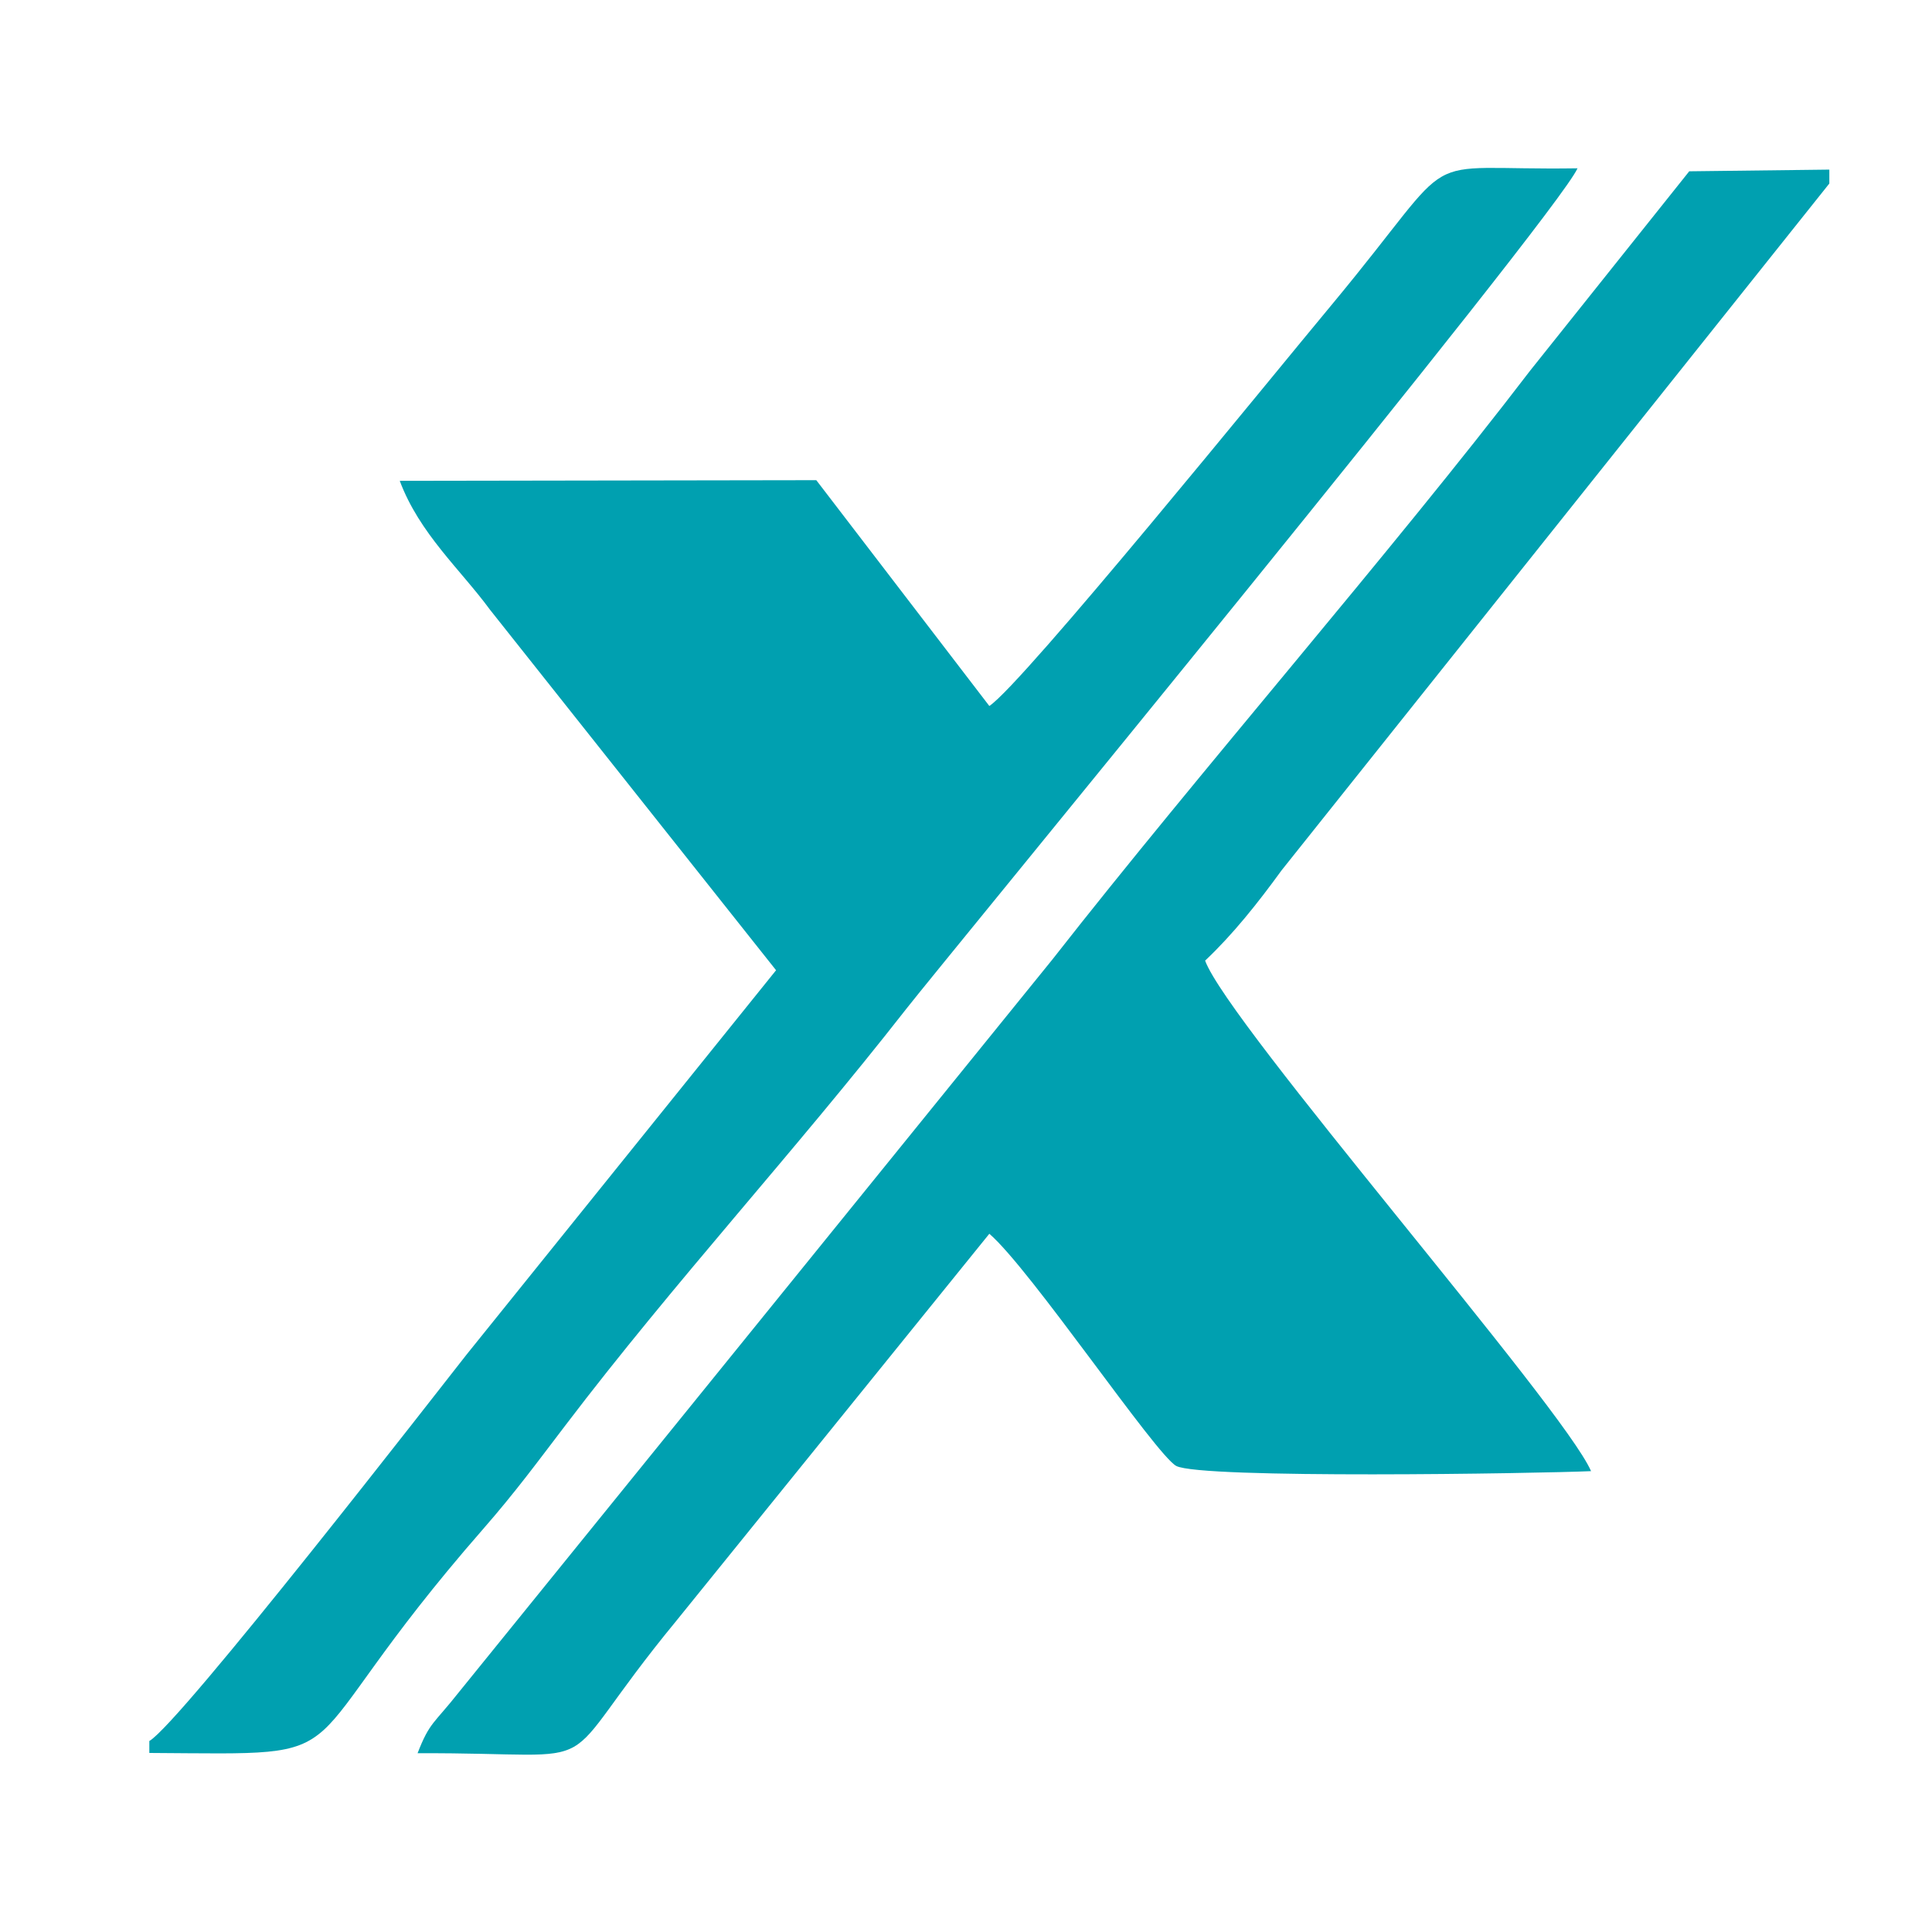
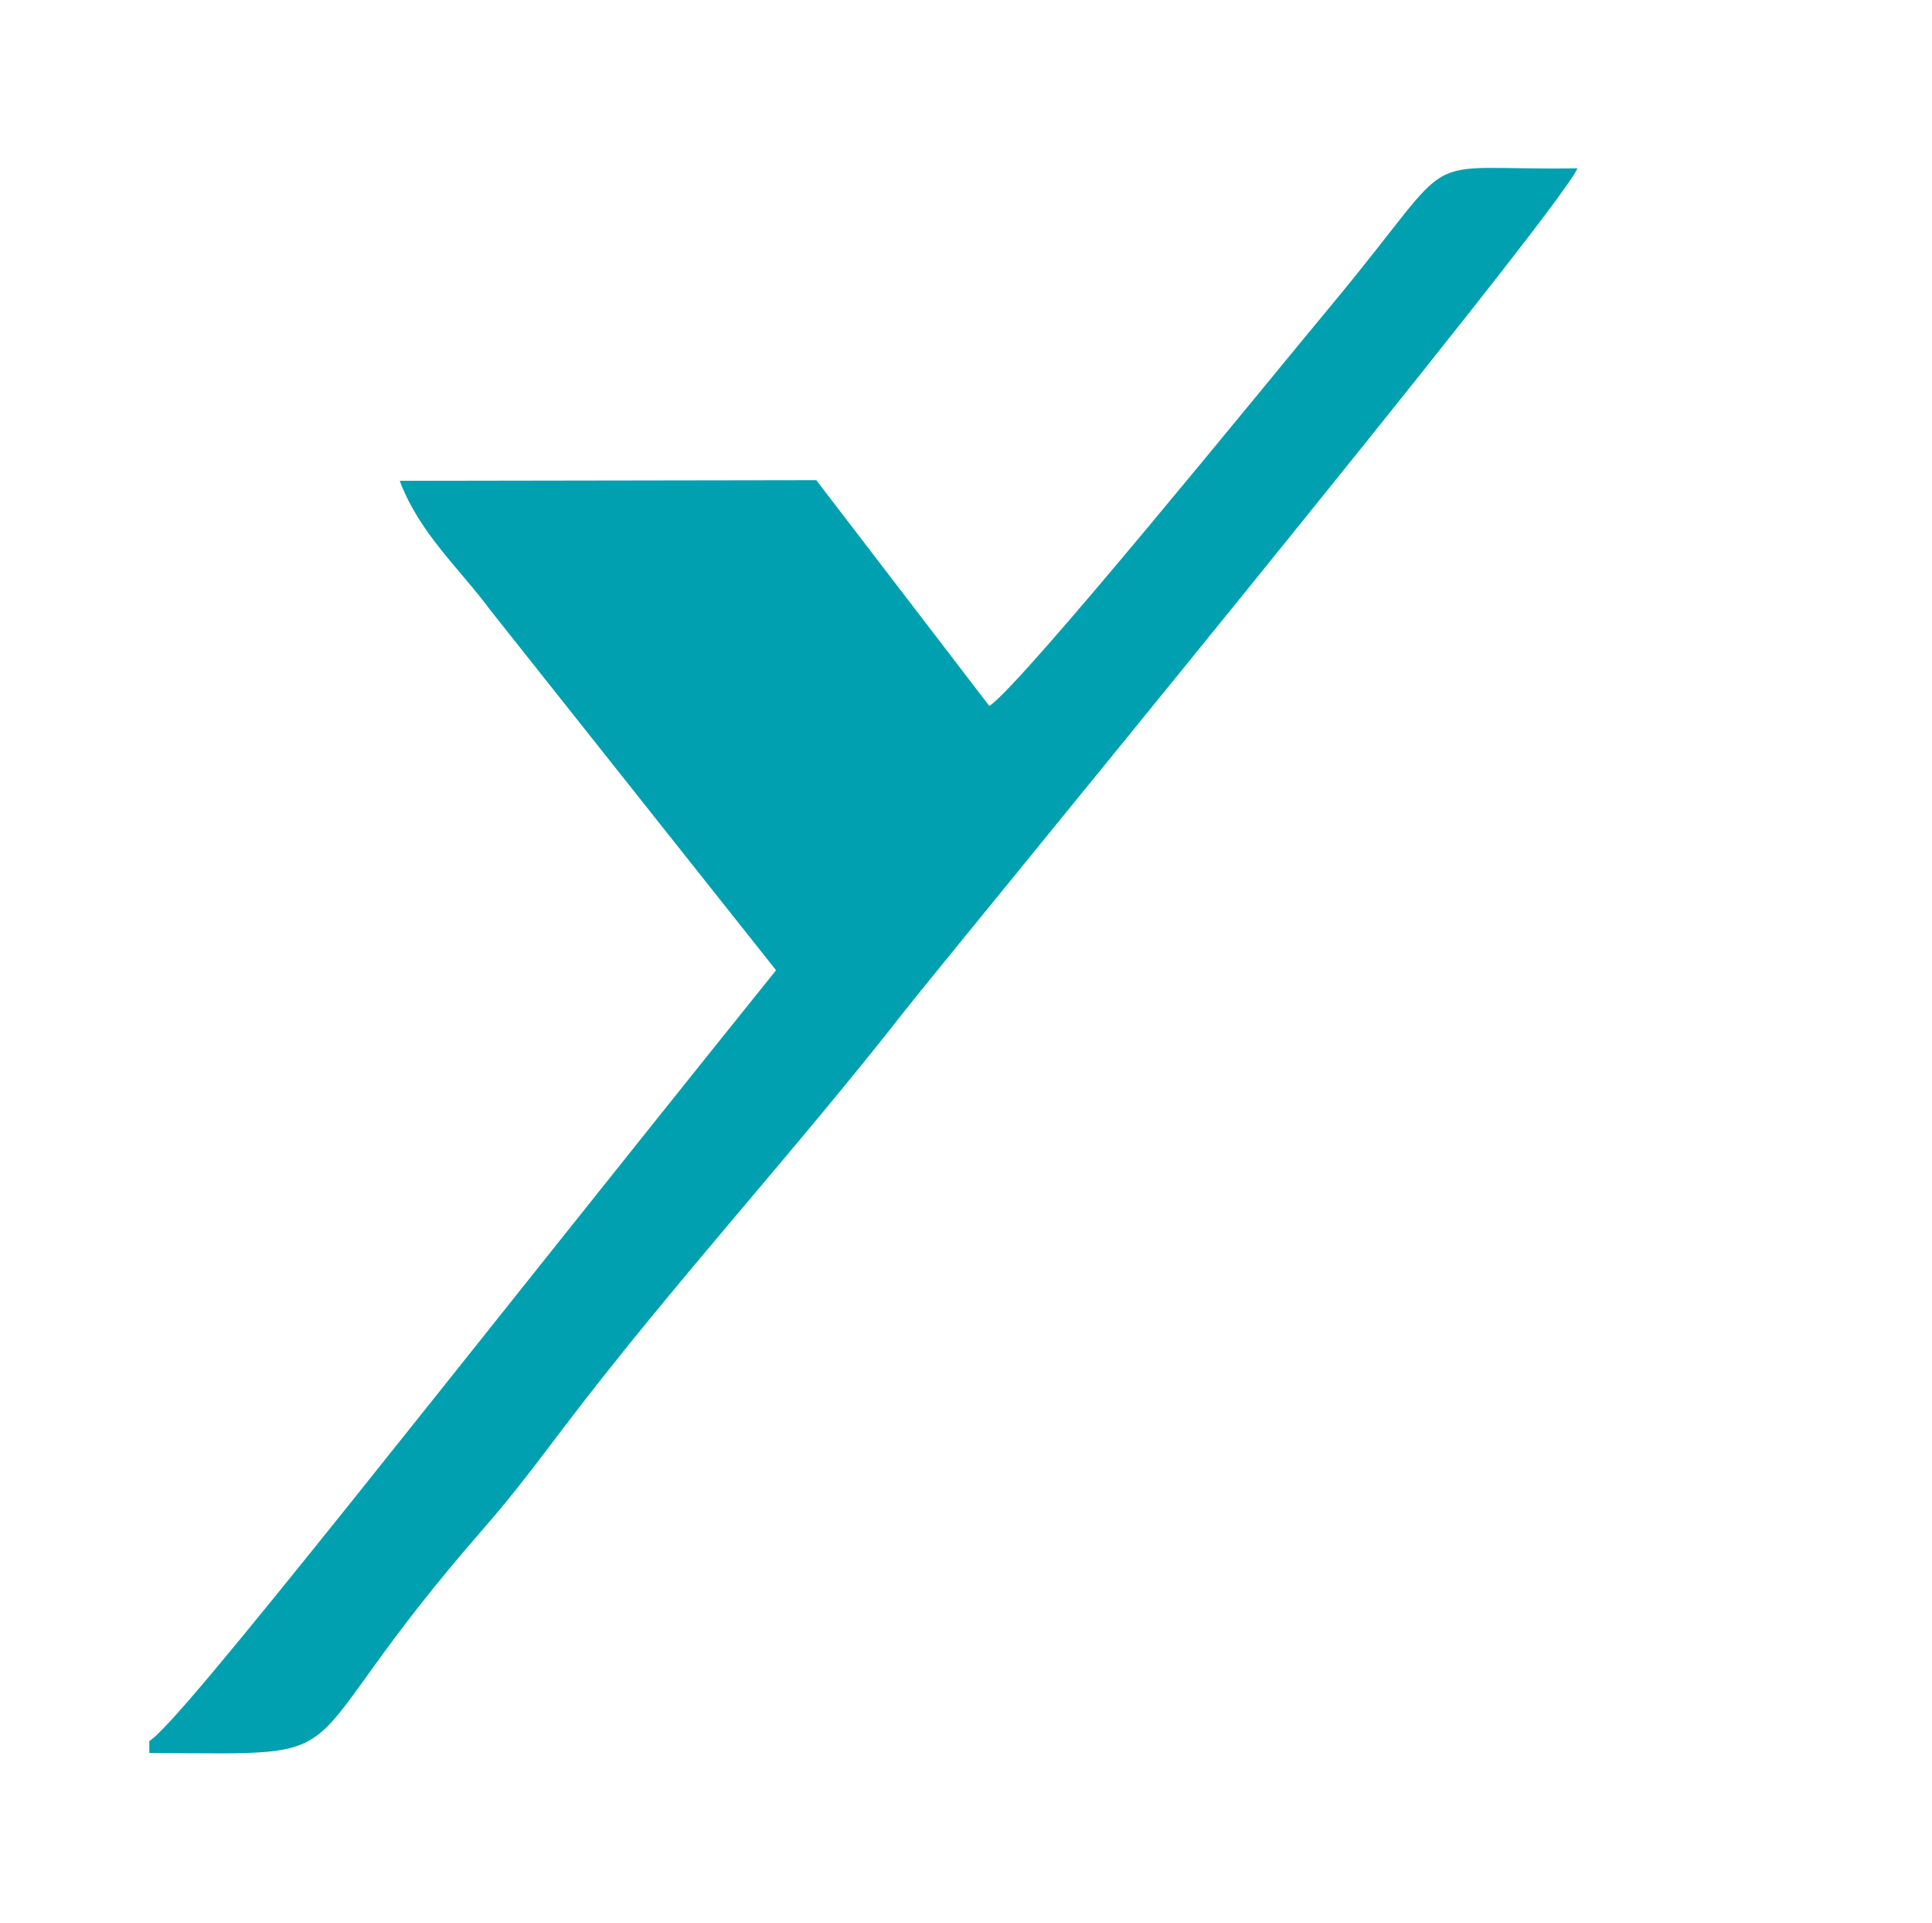
<svg xmlns="http://www.w3.org/2000/svg" width="207" height="206" viewBox="0 0 207 206" fill="none">
  <desc>
			Created with Pixso.
	</desc>
  <defs />
  <rect id="Прямоугольник 10" width="207" height="206" fill="#FFFFFF" fill-opacity="1" />
-   <path id="path" d="M196 19.66L196 18.17L180.99 18.35L163.94 39.71C149.07 59.16 128.49 82.68 112.77 102.77L49.15 181.3C46.47 184.7 46.04 184.46 44.74 187.82C66.59 187.72 58.33 190.8 72.45 173.65L106 132.17C110.41 135.96 123.79 155.8 126.02 157.04C128.63 158.45 164.82 157.85 170.47 157.6C167.5 150.73 131.56 109.64 129.12 102.91C132.09 100.11 134.77 96.74 137.31 93.24L196 19.66Z" fill="#00A0B0" fill-opacity="1" fill-rule="evenodd" />
-   <path id="path" d="M16 186.51L16 187.79C40.22 187.93 29.66 189.1 51.73 163.84C55.26 159.8 57.59 156.61 60.59 152.68C72.31 137.27 85.02 123.53 97.1 108.08C100.95 103.16 166.76 23.13 169.02 18.03C150.91 18.31 157.09 15.3 142.79 32.52C136.18 40.45 109.56 73.29 106 75.63L87.46 51.44L42.83 51.51C44.95 57.17 49.33 61 52.5 65.32L83.15 103.94L50 145.1C47.17 148.68 19.31 184.6 16 186.51Z" fill="#00A0B0" fill-opacity="1" fill-rule="evenodd" />
+   <path id="path" d="M16 186.51L16 187.79C40.22 187.93 29.66 189.1 51.73 163.84C55.26 159.8 57.59 156.61 60.59 152.68C72.31 137.27 85.02 123.53 97.1 108.08C100.95 103.16 166.76 23.13 169.02 18.03C150.91 18.31 157.09 15.3 142.79 32.52C136.18 40.45 109.56 73.29 106 75.63L87.46 51.44L42.83 51.51C44.95 57.17 49.33 61 52.5 65.32L83.15 103.94C47.17 148.68 19.31 184.6 16 186.51Z" fill="#00A0B0" fill-opacity="1" fill-rule="evenodd" />
</svg>